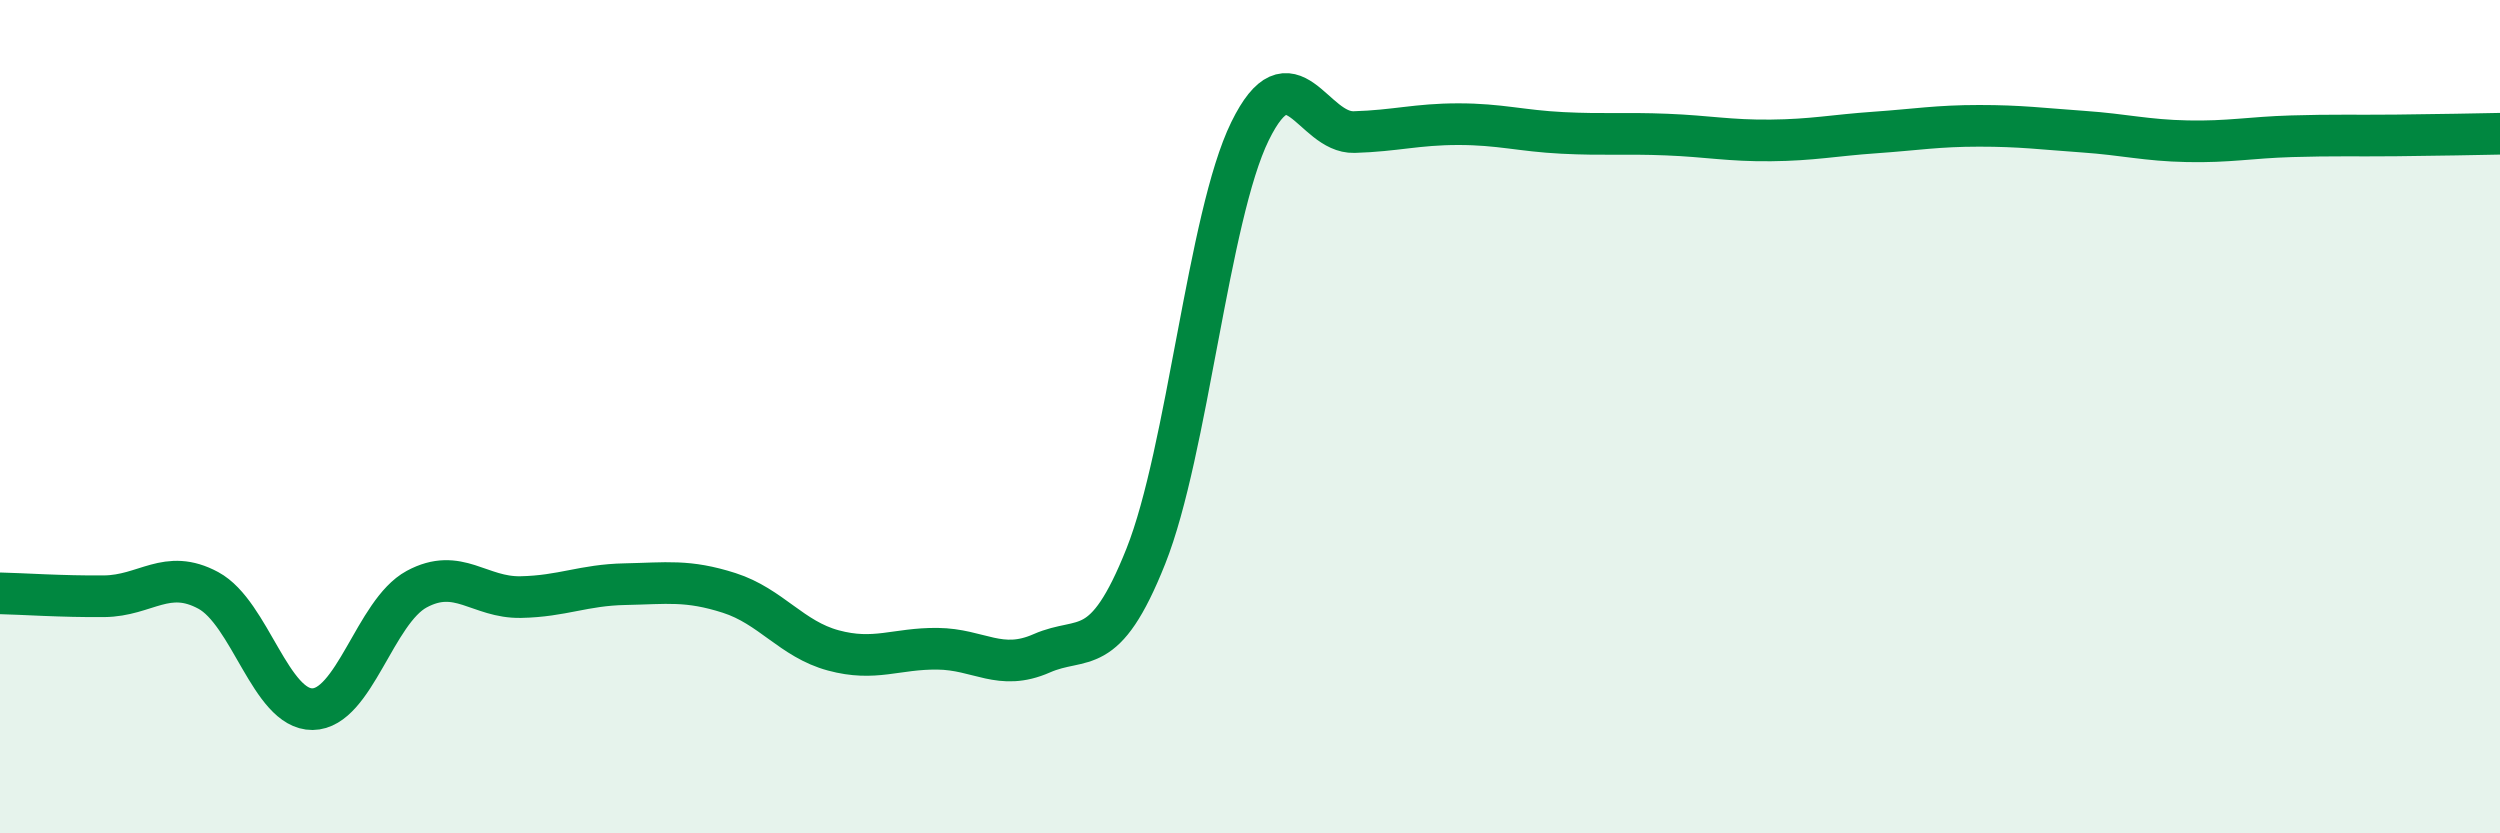
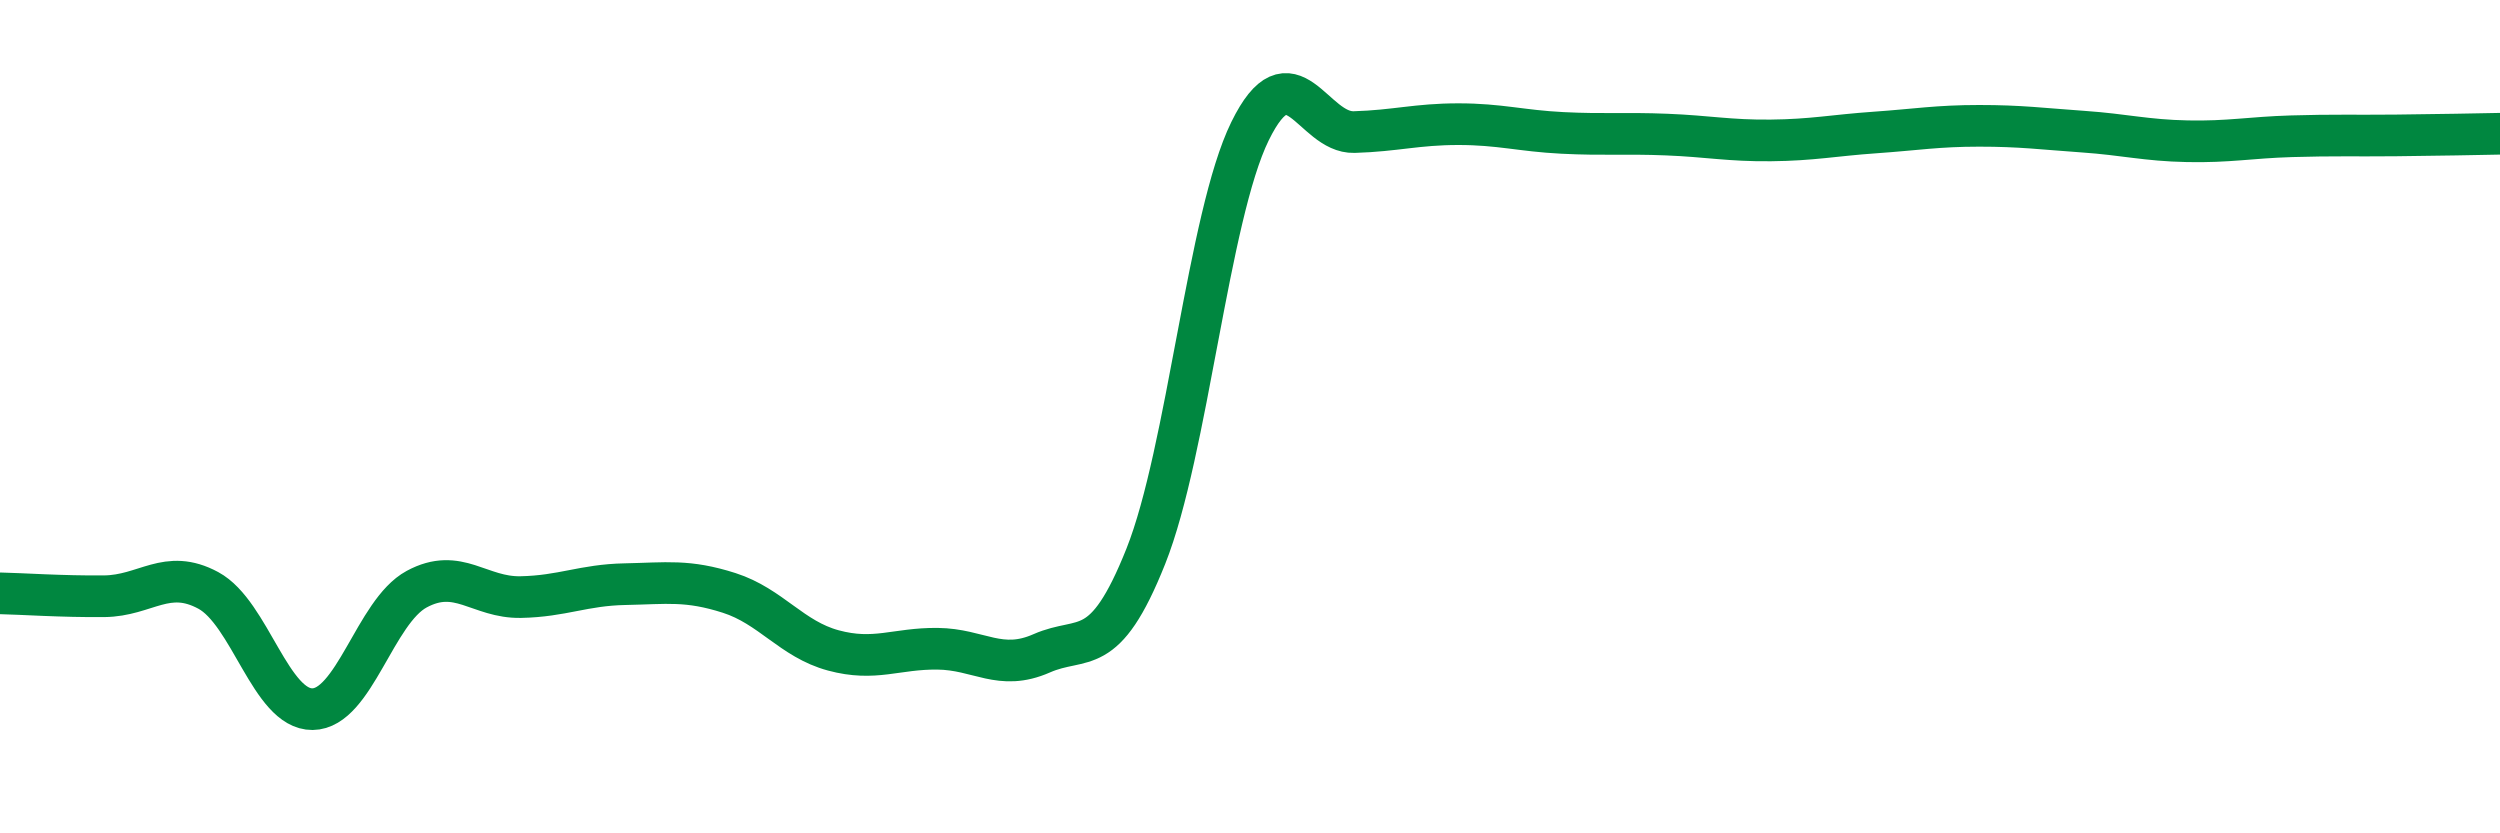
<svg xmlns="http://www.w3.org/2000/svg" width="60" height="20" viewBox="0 0 60 20">
-   <path d="M 0,14.24 C 0.5,14.25 1.5,14.32 2.5,14.31 C 3.5,14.3 4,13.63 5,14.17 C 6,14.71 6.5,17.03 7.5,17.02 C 8.5,17.01 9,14.68 10,14.14 C 11,13.6 11.5,14.35 12.5,14.33 C 13.5,14.31 14,14.04 15,14.02 C 16,14 16.5,13.91 17.5,14.23 C 18.5,14.55 19,15.34 20,15.61 C 21,15.88 21.5,15.56 22.5,15.57 C 23.5,15.58 24,16.12 25,15.68 C 26,15.24 26.5,15.86 27.5,13.35 C 28.5,10.84 29,5.19 30,3.15 C 31,1.11 31.5,3.2 32.5,3.17 C 33.5,3.14 34,2.98 35,2.98 C 36,2.98 36.5,3.14 37.5,3.19 C 38.5,3.24 39,3.19 40,3.23 C 41,3.27 41.5,3.38 42.5,3.37 C 43.5,3.36 44,3.25 45,3.18 C 46,3.11 46.5,3.02 47.5,3.02 C 48.5,3.02 49,3.09 50,3.16 C 51,3.23 51.5,3.37 52.5,3.39 C 53.5,3.41 54,3.3 55,3.27 C 56,3.24 56.5,3.26 57.5,3.25 C 58.5,3.24 59.5,3.22 60,3.21L60 20L0 20Z" fill="#008740" opacity="0.1" stroke-linecap="round" stroke-linejoin="round" />
  <path d="M 0,14.24 C 0.5,14.25 1.5,14.32 2.5,14.31 C 3.5,14.3 4,13.63 5,14.17 C 6,14.71 6.5,17.03 7.5,17.02 C 8.5,17.01 9,14.68 10,14.14 C 11,13.6 11.5,14.35 12.5,14.33 C 13.5,14.31 14,14.04 15,14.02 C 16,14 16.5,13.91 17.5,14.23 C 18.5,14.55 19,15.34 20,15.61 C 21,15.88 21.5,15.56 22.5,15.57 C 23.5,15.58 24,16.12 25,15.68 C 26,15.24 26.5,15.86 27.5,13.35 C 28.5,10.84 29,5.19 30,3.15 C 31,1.11 31.5,3.2 32.5,3.17 C 33.5,3.14 34,2.98 35,2.98 C 36,2.98 36.5,3.14 37.5,3.19 C 38.5,3.24 39,3.19 40,3.23 C 41,3.27 41.5,3.38 42.5,3.37 C 43.5,3.36 44,3.25 45,3.18 C 46,3.11 46.5,3.02 47.5,3.02 C 48.5,3.02 49,3.09 50,3.16 C 51,3.23 51.5,3.37 52.5,3.39 C 53.5,3.41 54,3.3 55,3.27 C 56,3.24 56.5,3.26 57.5,3.25 C 58.5,3.24 59.5,3.22 60,3.21" stroke="#008740" stroke-width="1" fill="none" stroke-linecap="round" stroke-linejoin="round" />
</svg>